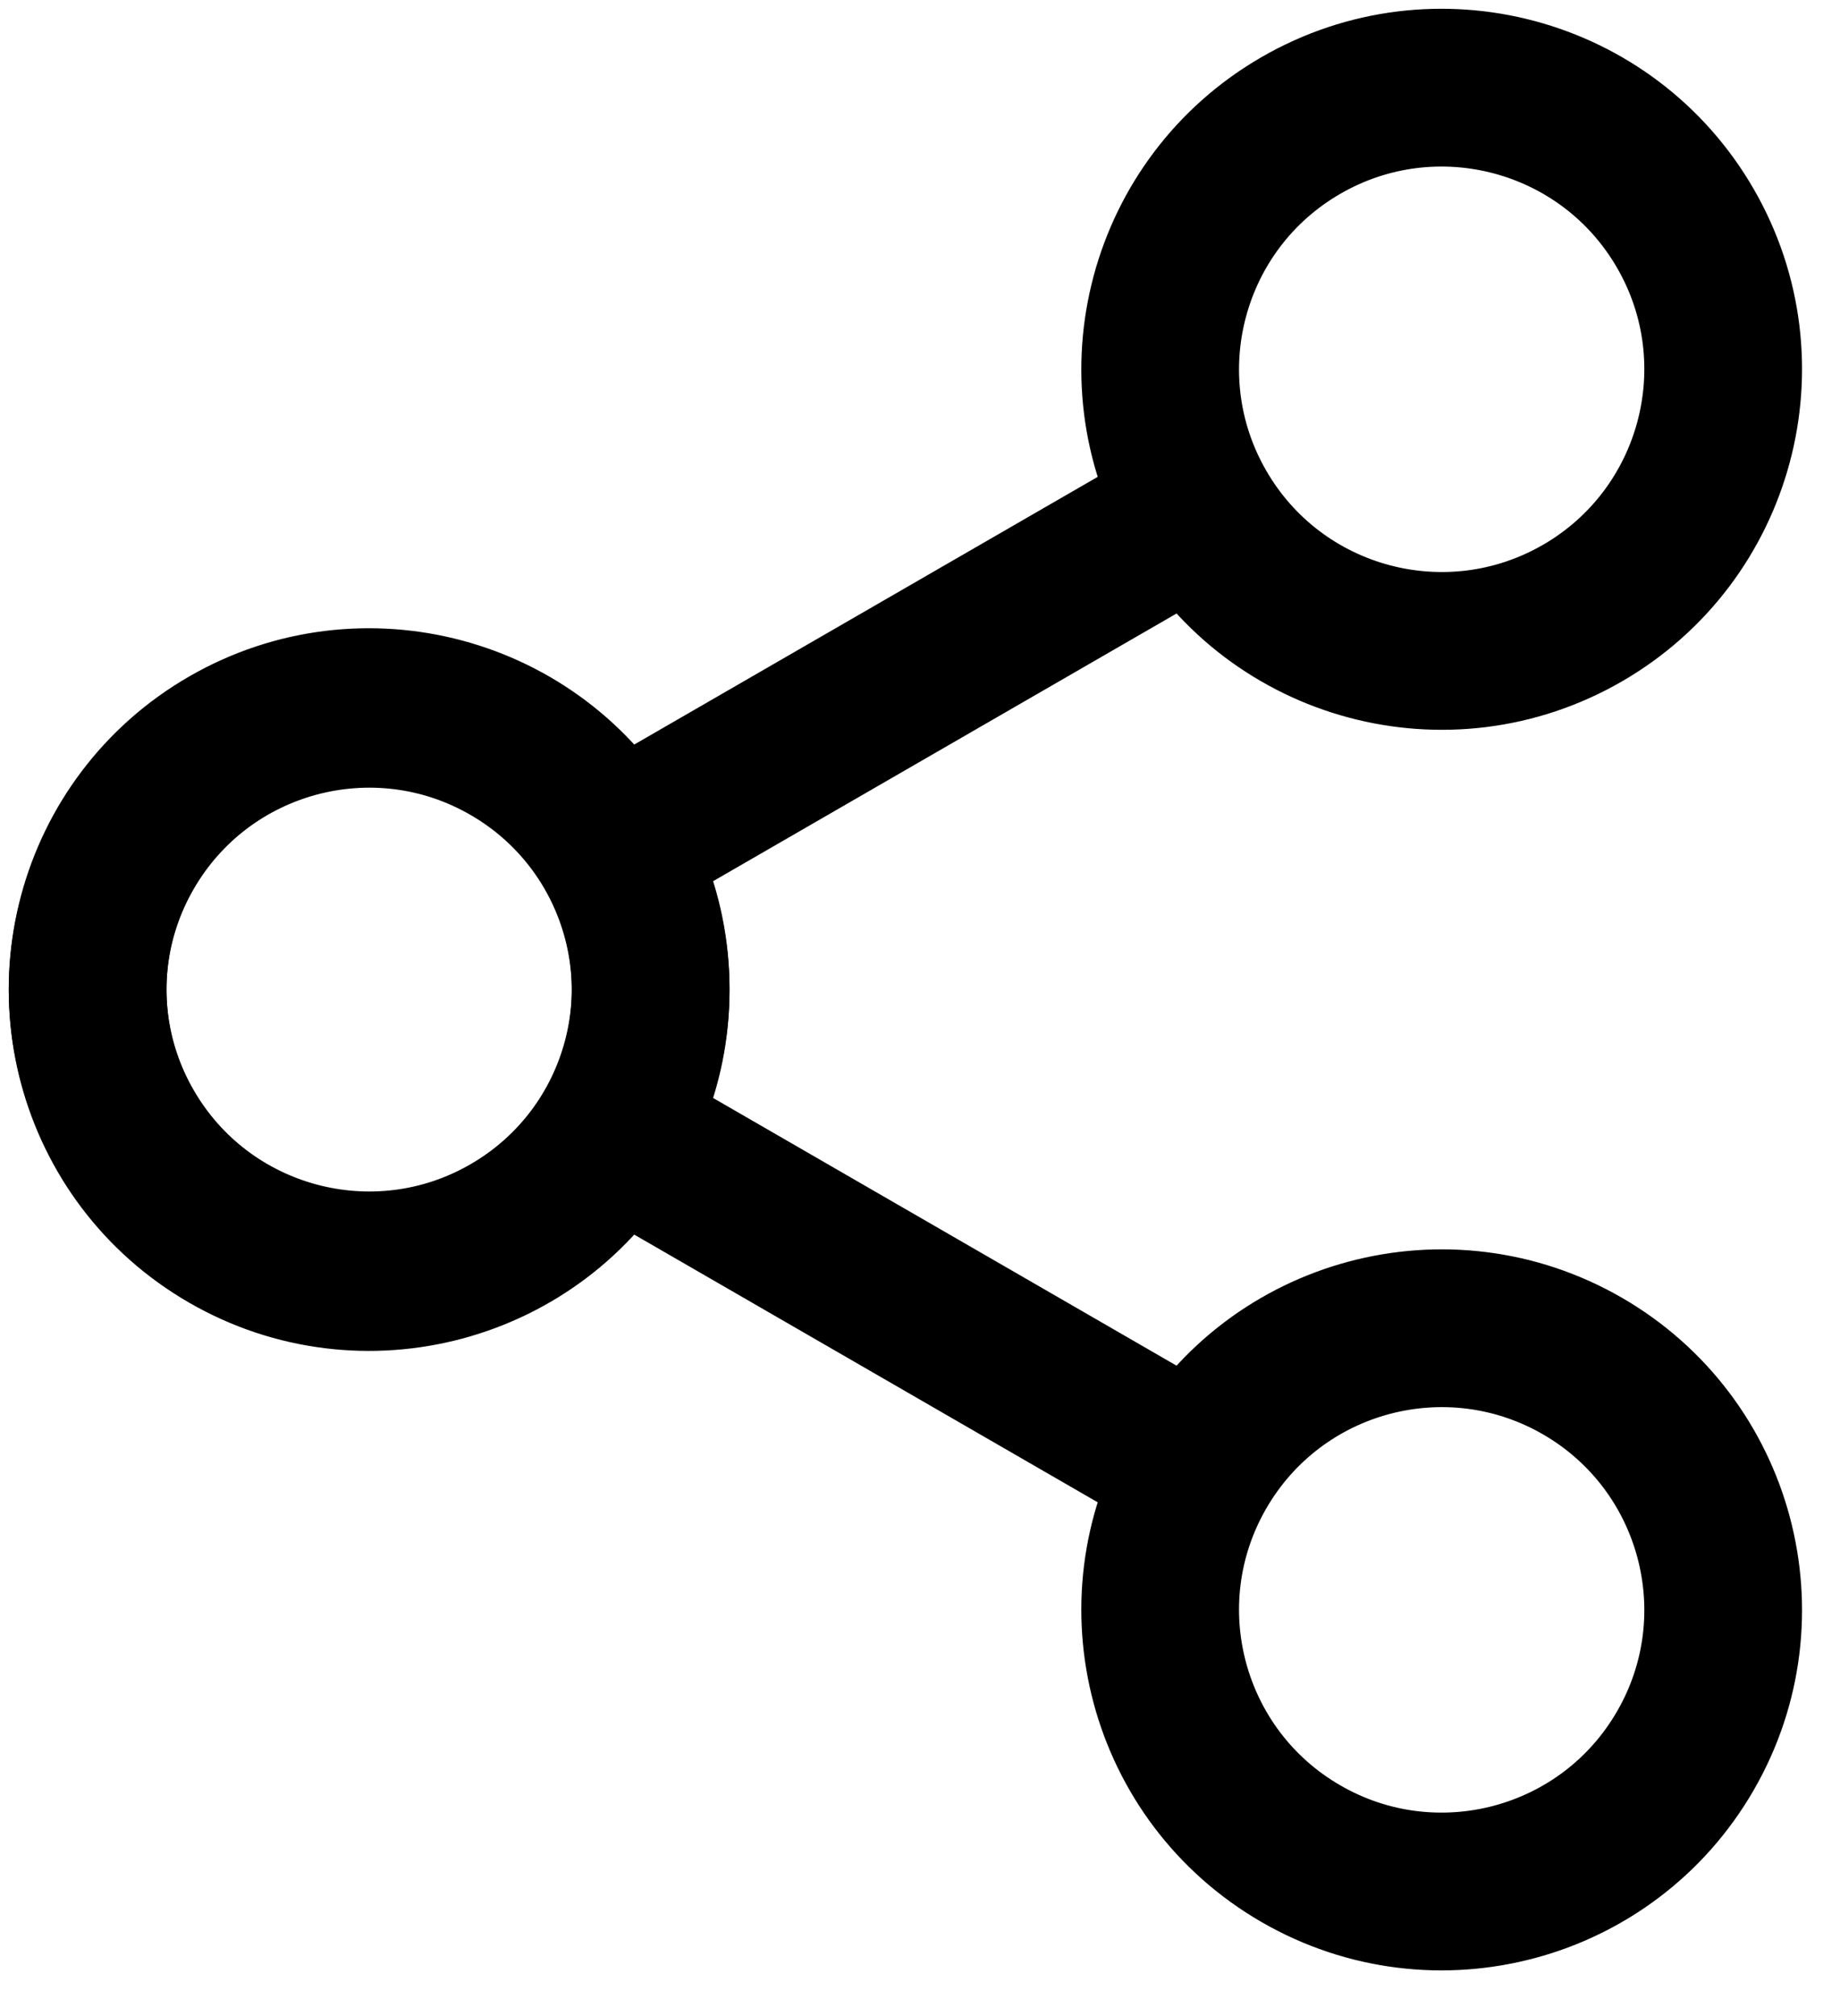
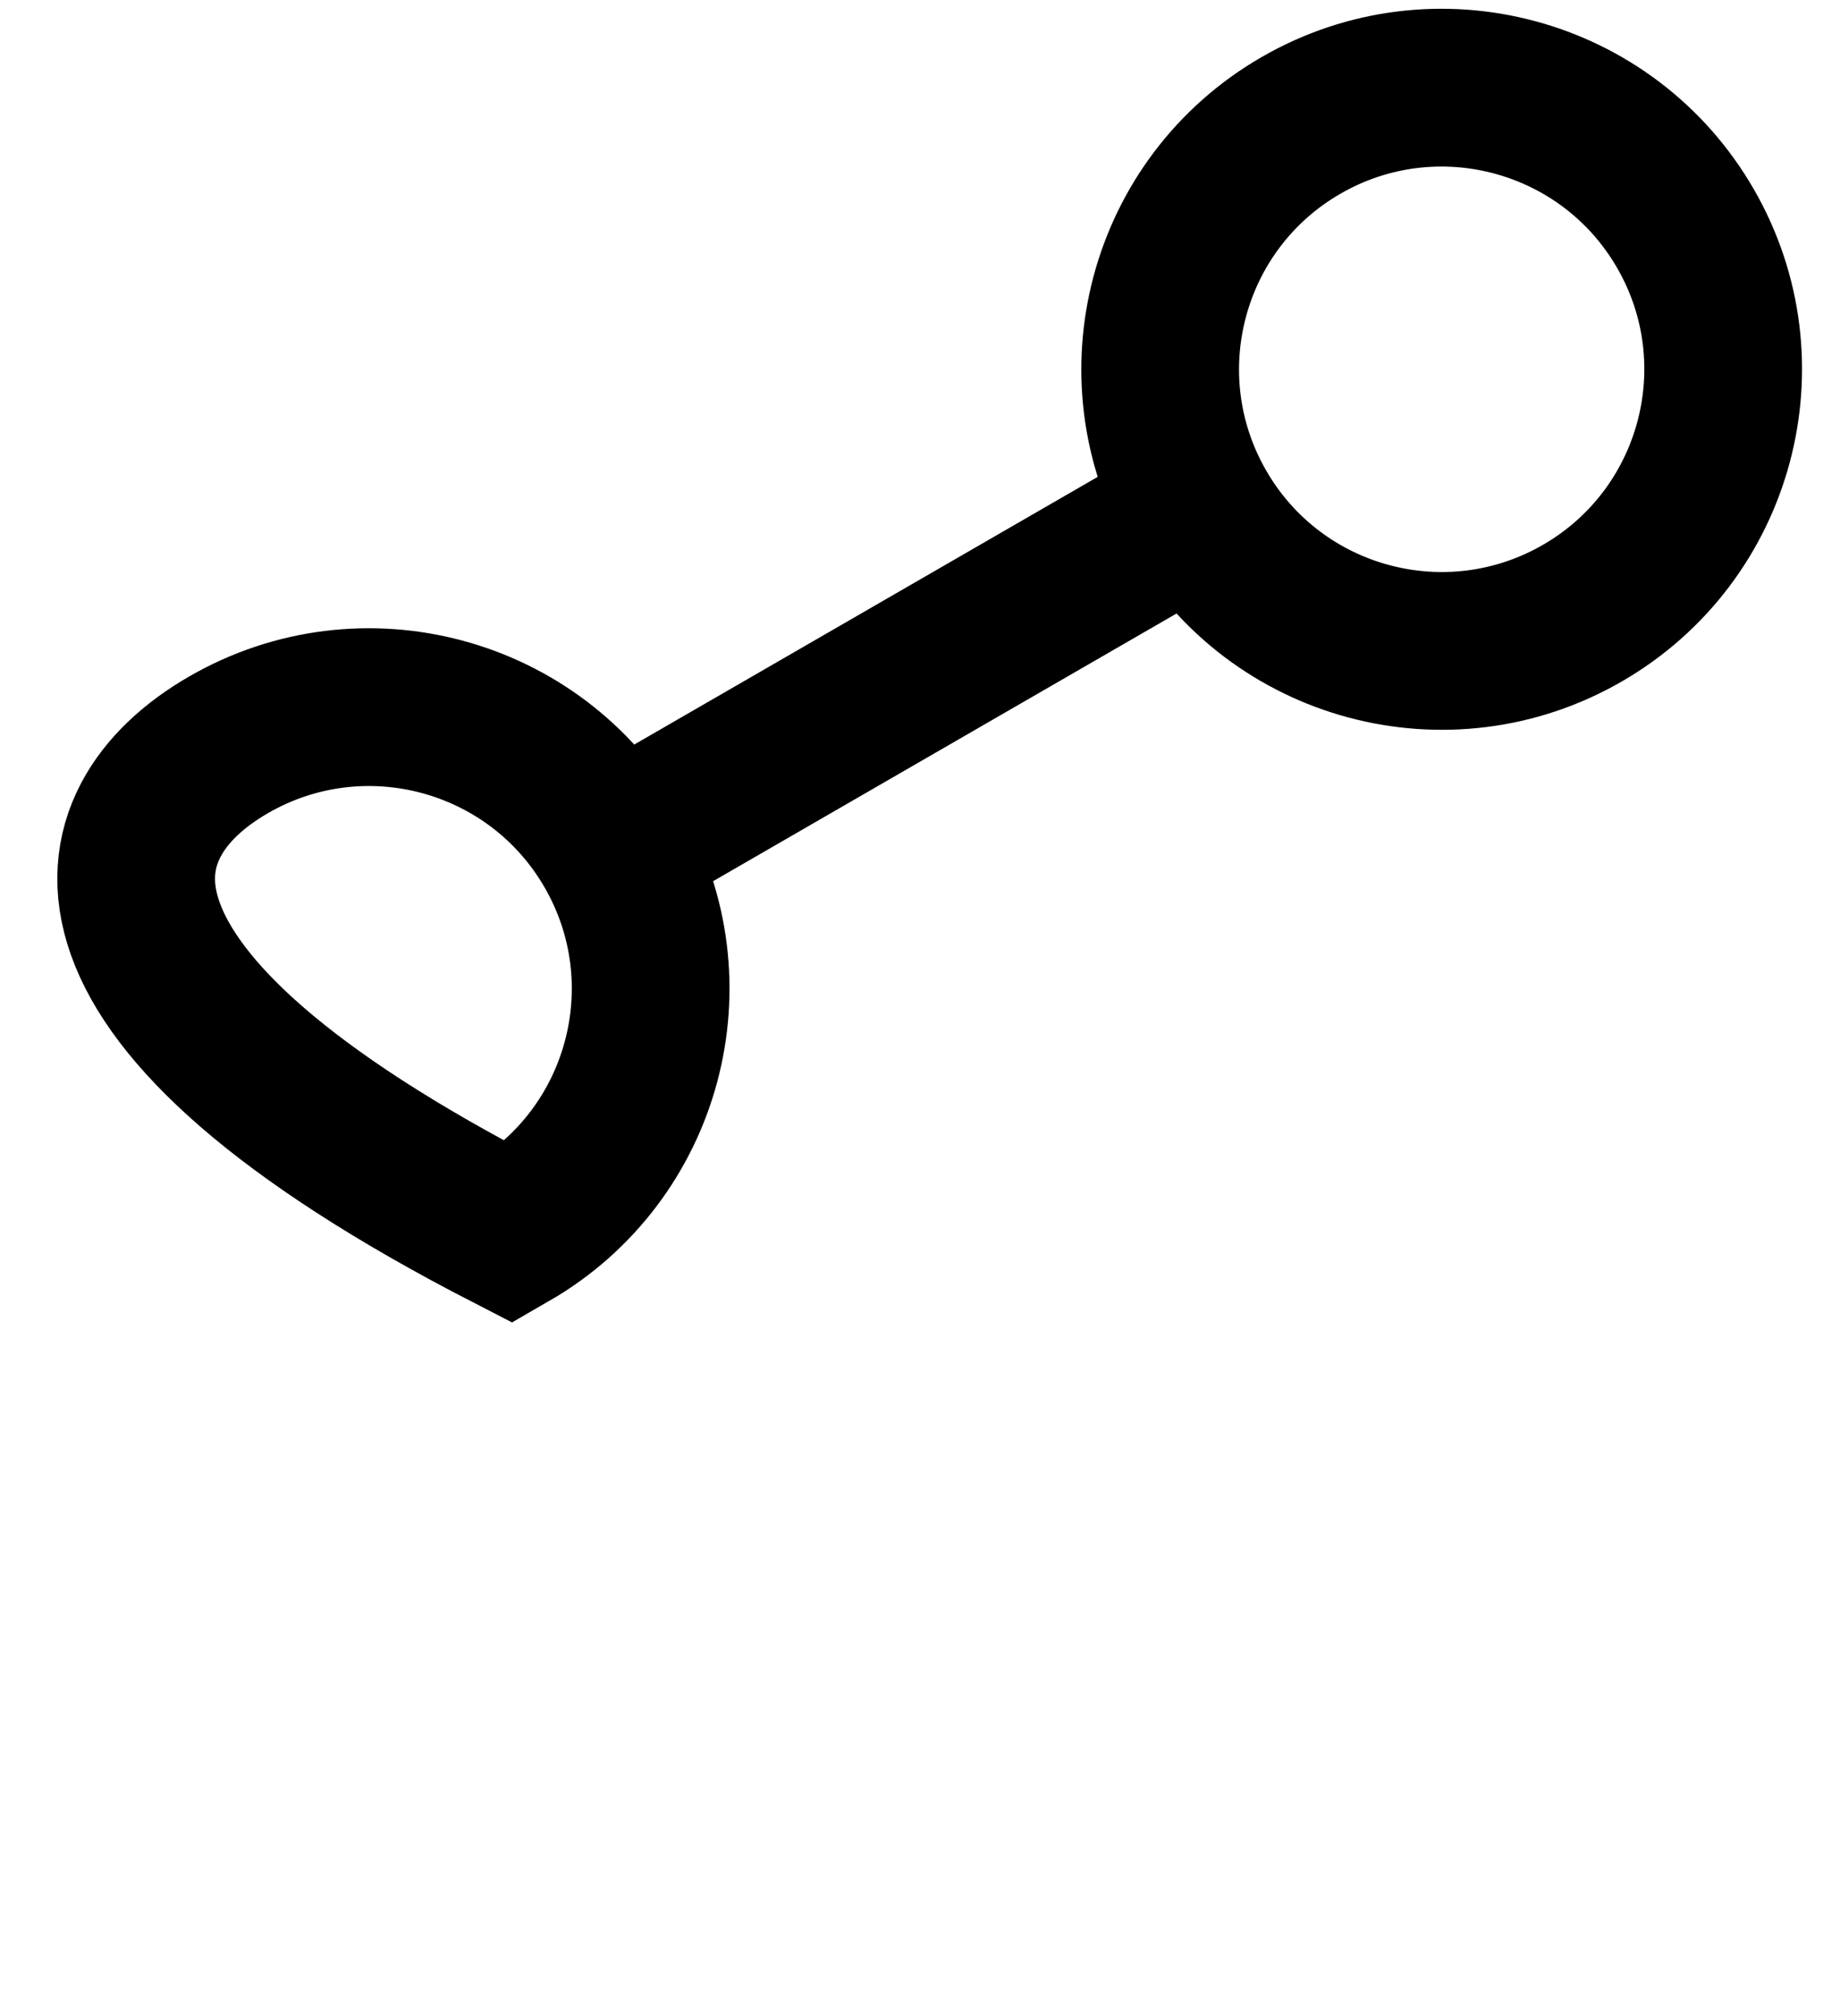
<svg xmlns="http://www.w3.org/2000/svg" width="21" height="23" viewBox="0 0 21 23" fill="none">
-   <path d="M6.995 9.674C7.882 11.21 7.356 13.175 5.819 14.062C4.283 14.949 2.318 14.423 1.431 12.886C0.544 11.35 1.07 9.385 2.607 8.498C4.143 7.611 6.108 8.138 6.995 9.674ZM6.995 9.674L13.672 5.819M13.672 5.819C14.559 7.356 16.523 7.882 18.06 6.995C19.596 6.108 20.123 4.143 19.236 2.607C18.349 1.07 16.384 0.544 14.848 1.431C13.311 2.318 12.785 4.283 13.672 5.819Z" stroke="black" stroke-width="1.8" />
-   <path d="M6.995 12.905C6.108 14.441 4.143 14.968 2.607 14.081C1.07 13.194 0.544 11.229 1.431 9.693C2.318 8.156 4.283 7.63 5.819 8.517C7.356 9.404 7.882 11.369 6.995 12.905ZM6.995 12.905L13.672 16.76M13.672 16.76C12.785 18.296 13.311 20.261 14.848 21.148C16.384 22.035 18.349 21.509 19.236 19.972C20.123 18.436 19.596 16.471 18.06 15.584C16.523 14.697 14.559 15.223 13.672 16.76Z" stroke="black" stroke-width="1.8" />
+   <path d="M6.995 9.674C7.882 11.21 7.356 13.175 5.819 14.062C0.544 11.35 1.07 9.385 2.607 8.498C4.143 7.611 6.108 8.138 6.995 9.674ZM6.995 9.674L13.672 5.819M13.672 5.819C14.559 7.356 16.523 7.882 18.06 6.995C19.596 6.108 20.123 4.143 19.236 2.607C18.349 1.07 16.384 0.544 14.848 1.431C13.311 2.318 12.785 4.283 13.672 5.819Z" stroke="black" stroke-width="1.8" />
</svg>